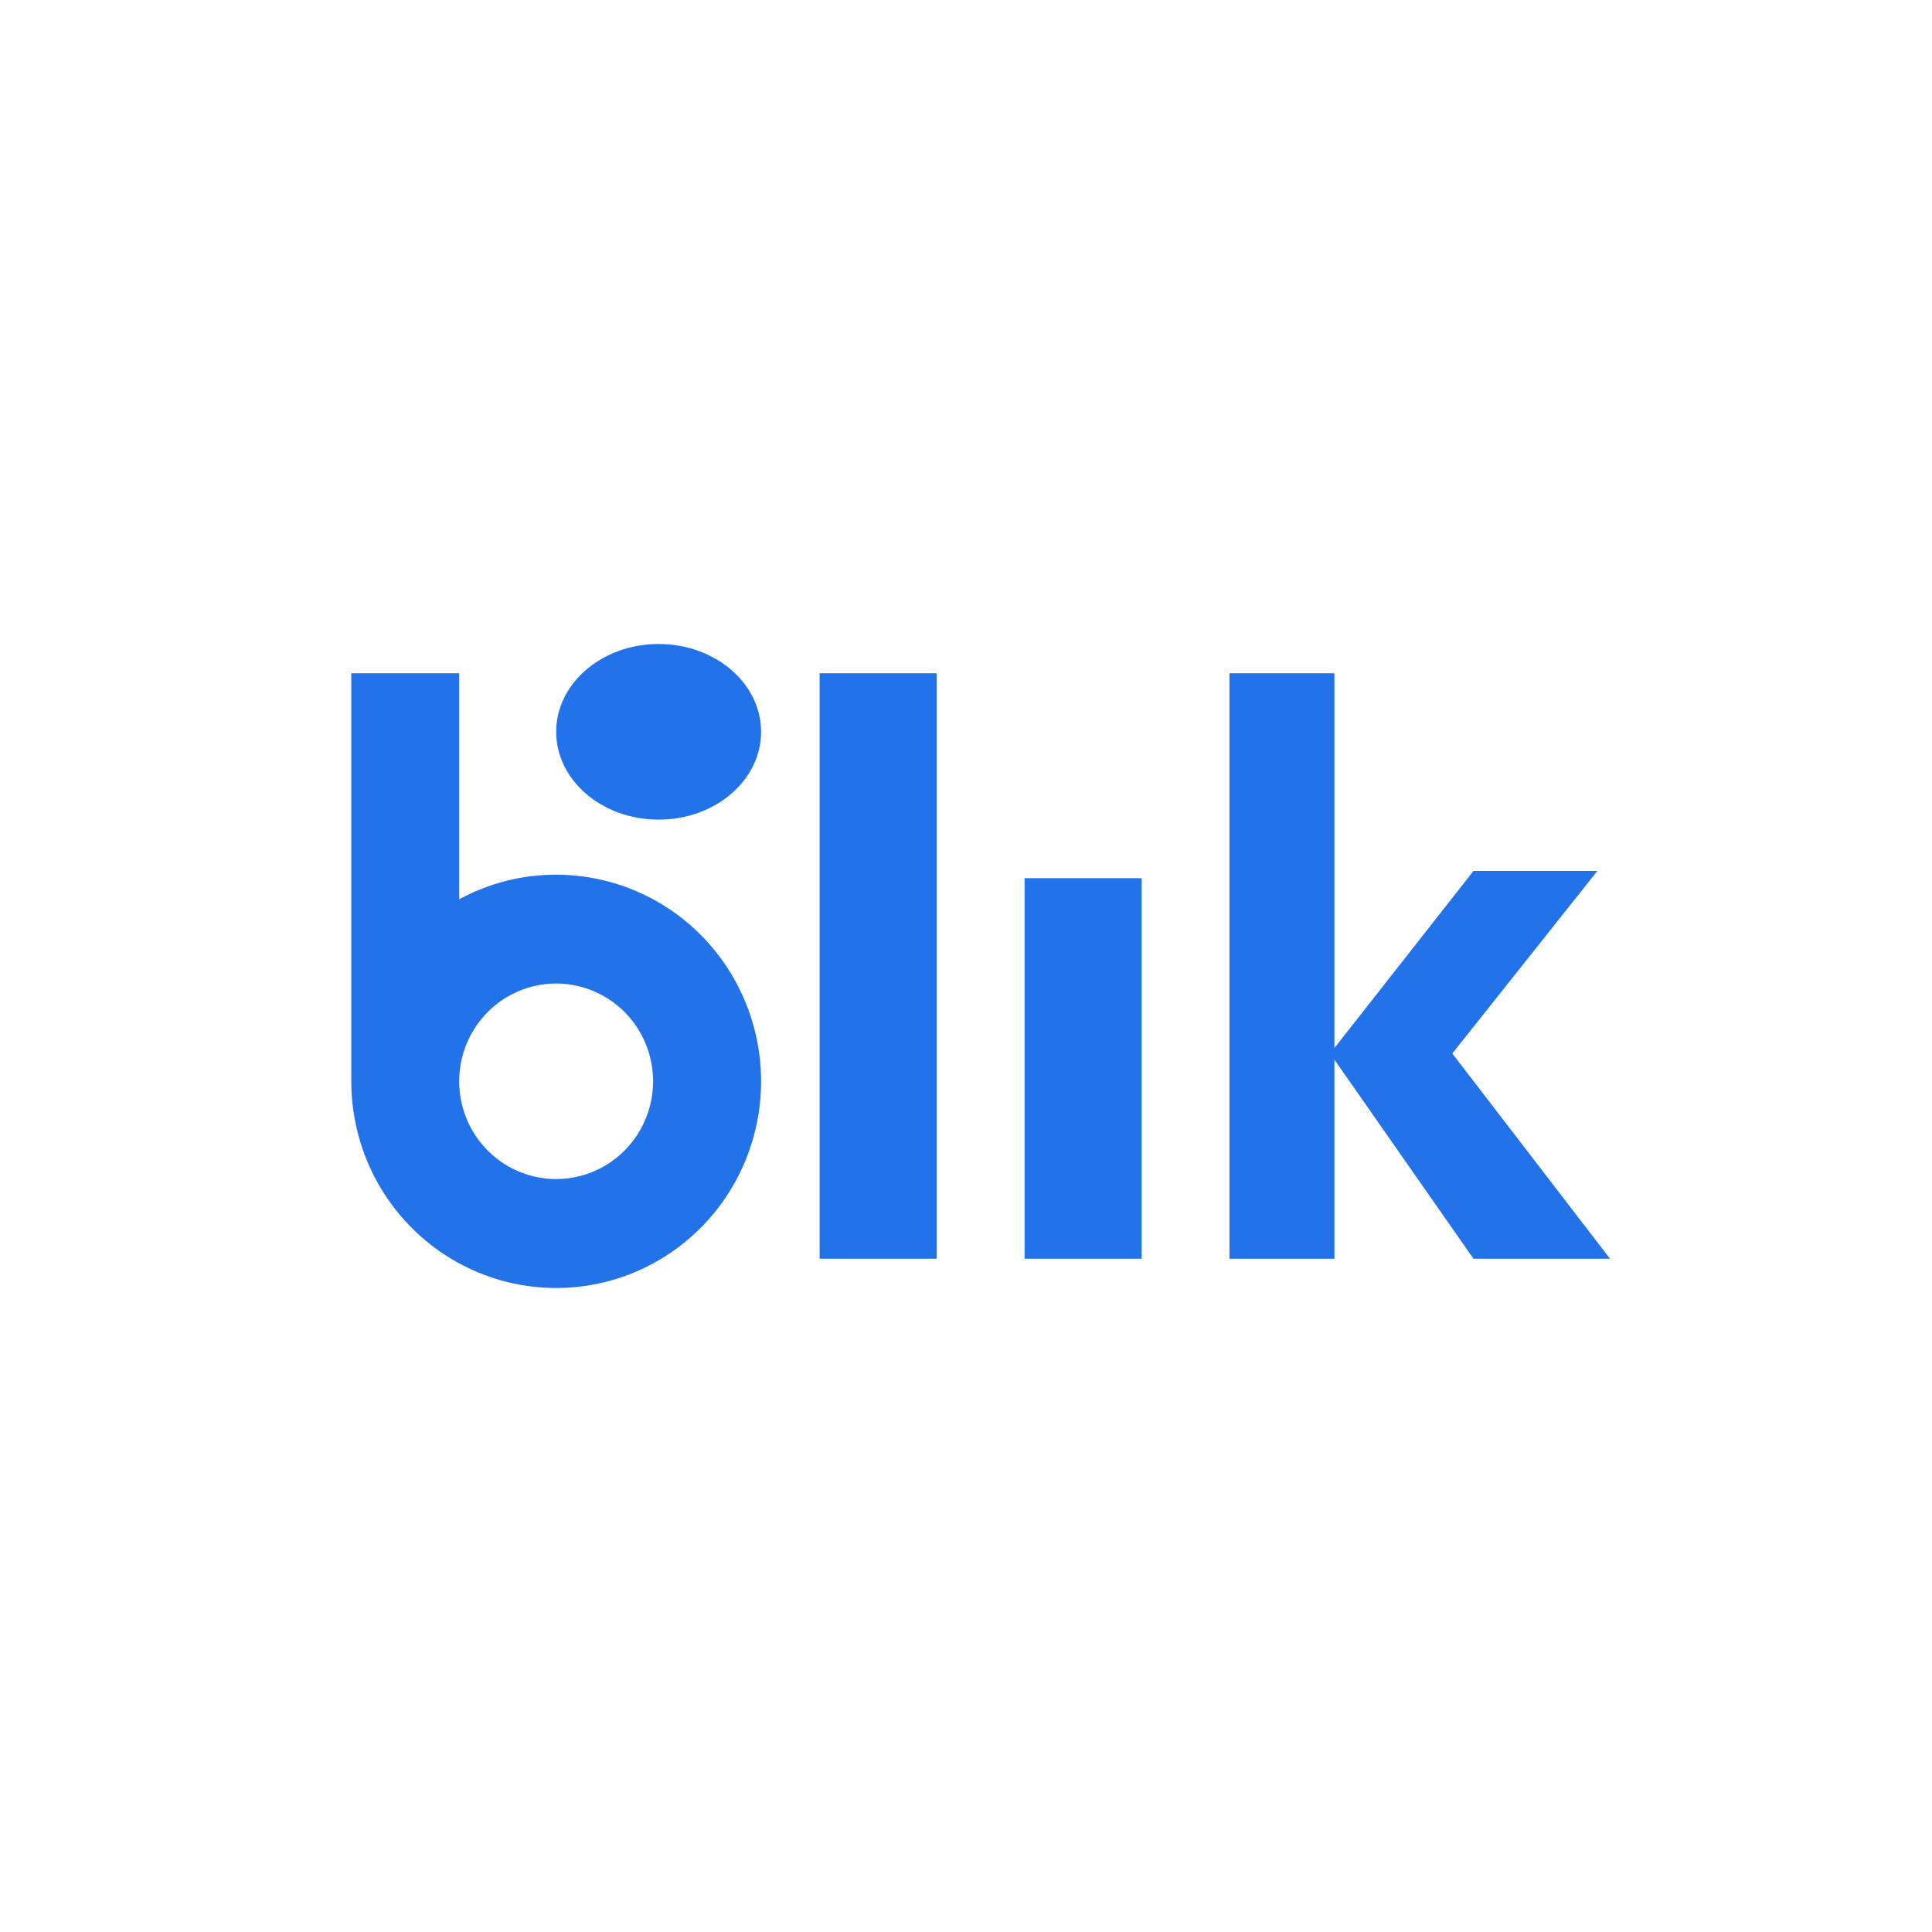
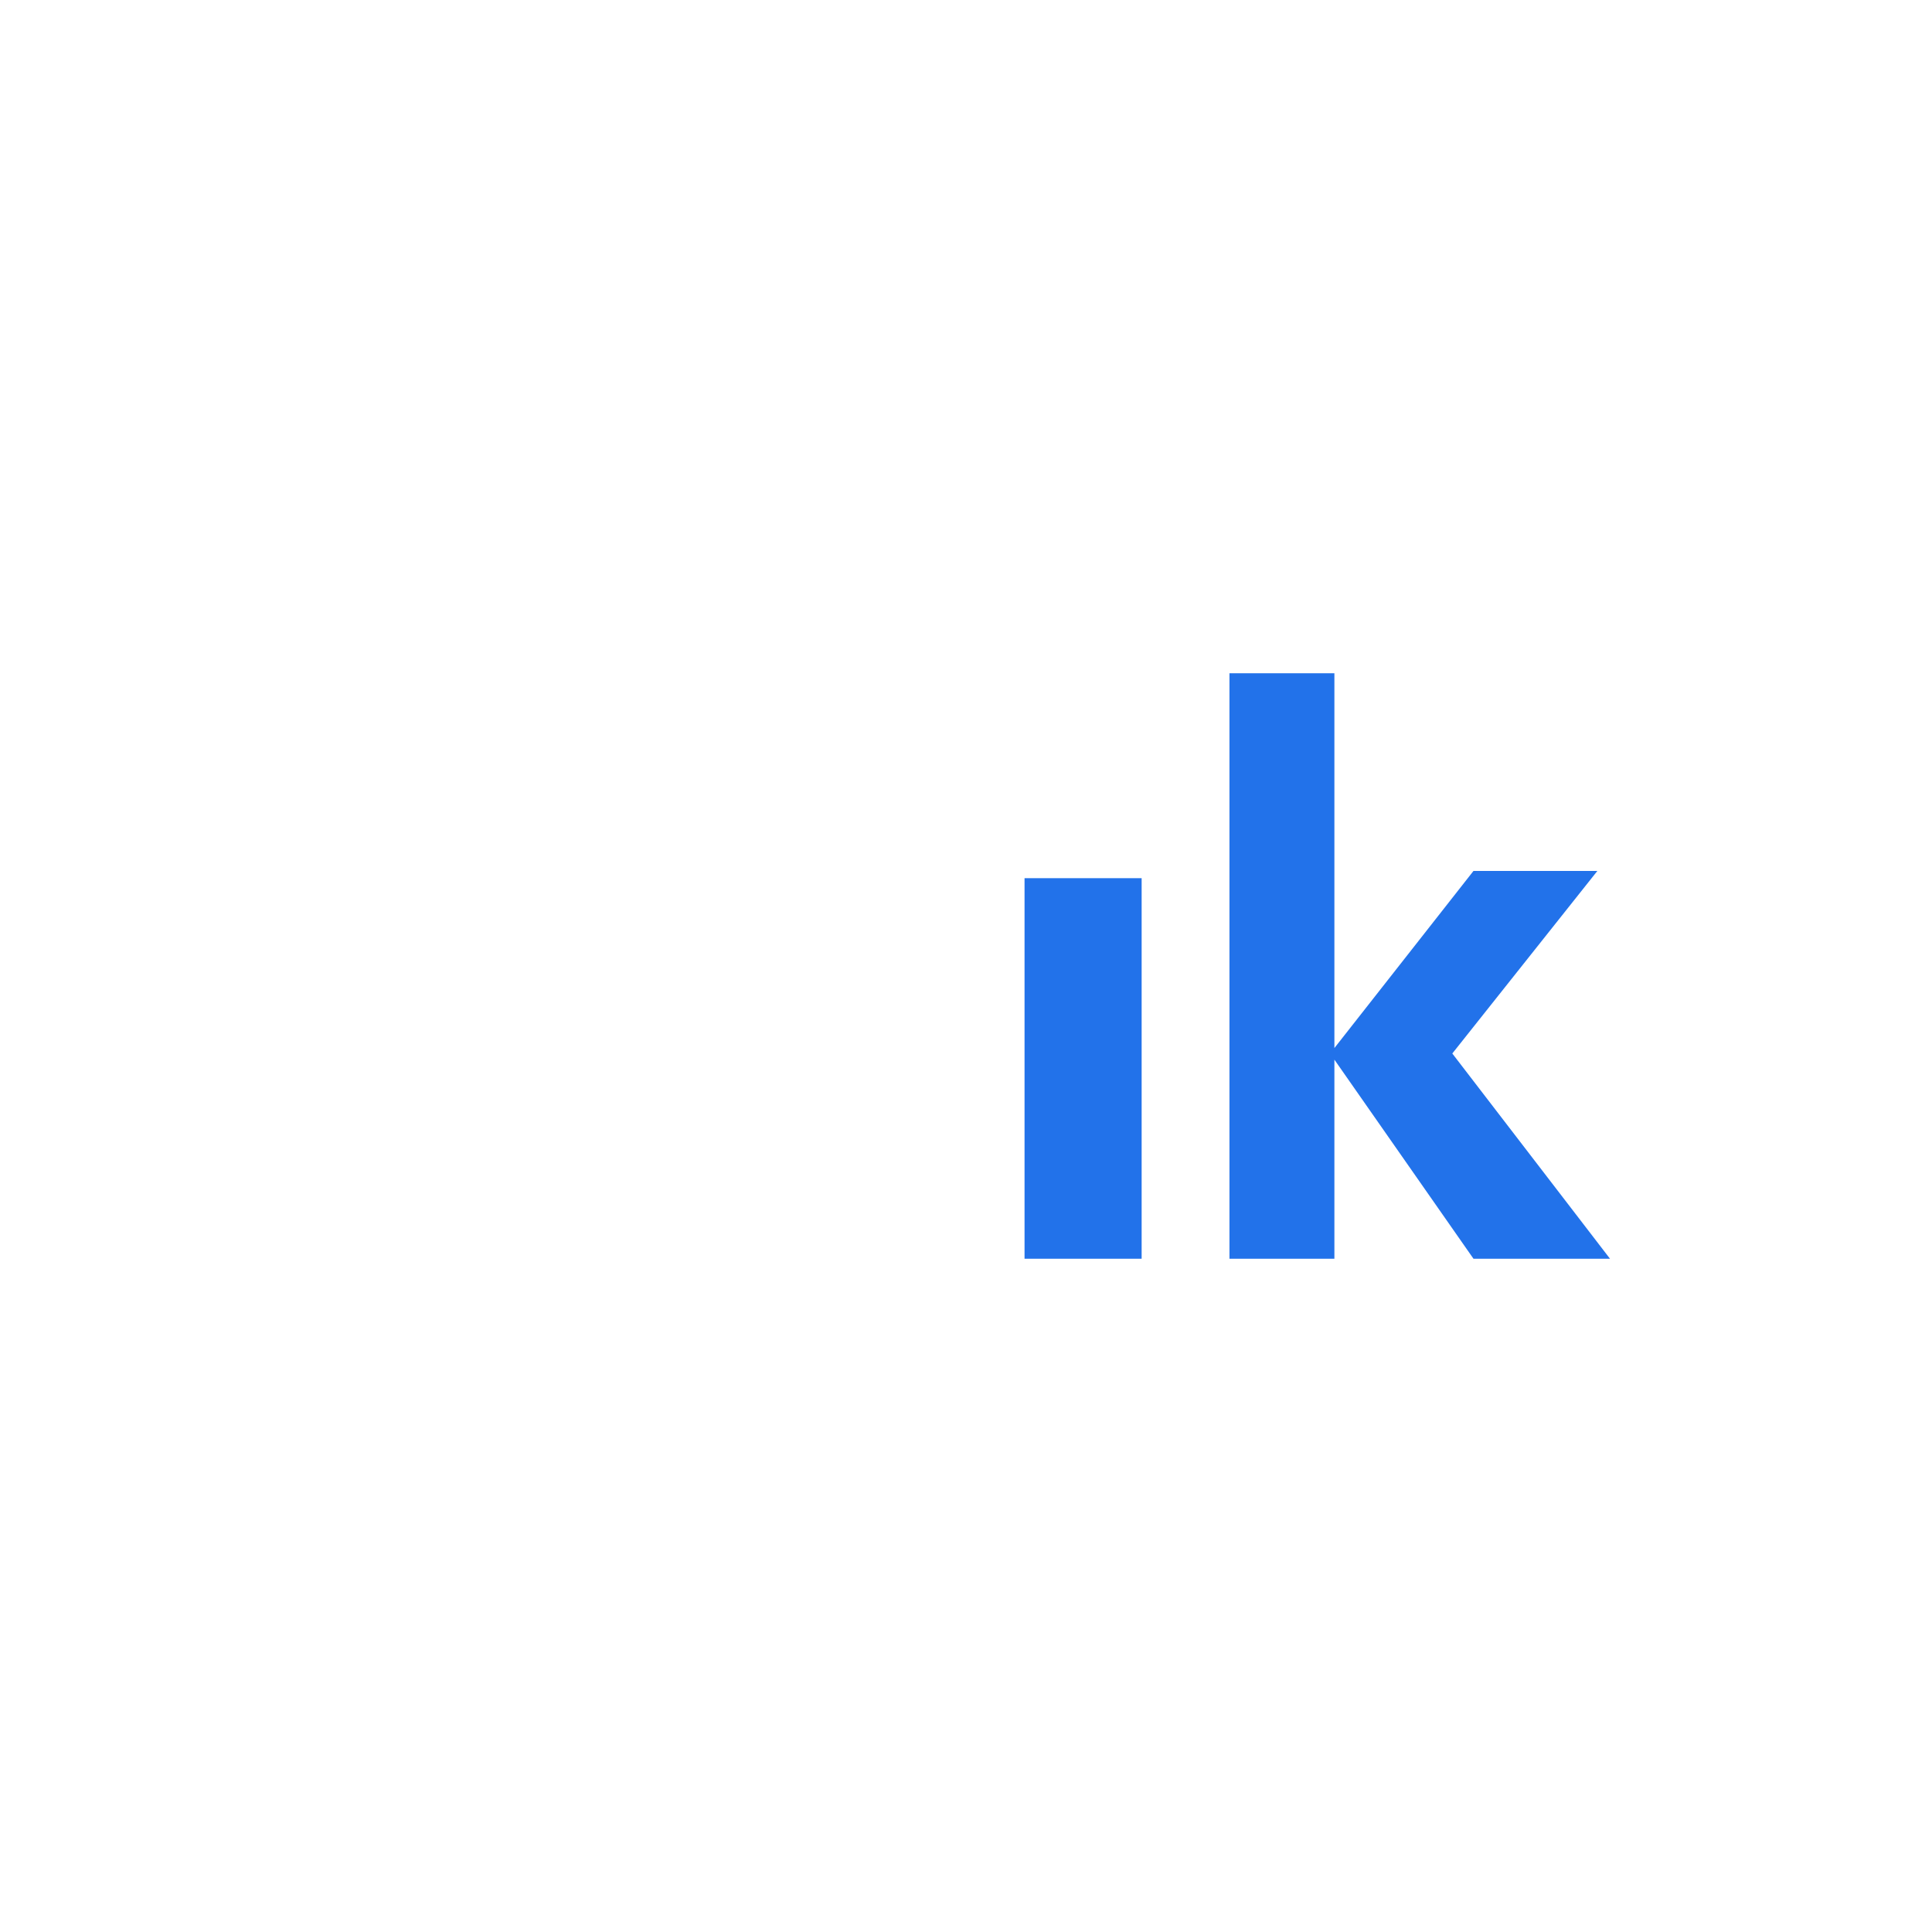
<svg xmlns="http://www.w3.org/2000/svg" width="66" height="66" viewBox="0 0 66 66" fill="none">
-   <path d="M32 23H28V43H32V23Z" fill="#2272EA" />
  <path d="M39 30H35V43H39V30Z" fill="#2272EA" />
  <path d="M55 43L49.613 35.989L54.568 29.753H50.336L45.585 35.803V23H42V43H45.585V36.199L50.336 43H55Z" fill="#2272EA" />
-   <path d="M19 29.881C17.844 29.878 16.706 30.167 15.688 30.72V23H12V36.938C12 38.335 12.41 39.7 13.179 40.861C13.948 42.022 15.041 42.928 16.32 43.462C17.599 43.997 19.007 44.137 20.364 43.865C21.723 43.592 22.97 42.92 23.949 41.933C24.928 40.946 25.595 39.688 25.865 38.318C26.136 36.949 25.997 35.529 25.467 34.239C24.938 32.949 24.04 31.846 22.889 31.07C21.738 30.295 20.384 29.881 19 29.881ZM19 40.278C18.345 40.279 17.704 40.083 17.16 39.716C16.615 39.349 16.19 38.828 15.939 38.218C15.688 37.608 15.623 36.936 15.75 36.288C15.878 35.64 16.193 35.045 16.656 34.578C17.119 34.11 17.709 33.792 18.352 33.663C18.994 33.534 19.66 33.6 20.265 33.853C20.87 34.105 21.388 34.533 21.752 35.083C22.116 35.632 22.31 36.278 22.31 36.938C22.31 37.824 21.961 38.673 21.34 39.299C20.72 39.926 19.878 40.278 19 40.278Z" fill="#2272EA" />
-   <path d="M22.5 28C24.433 28 26 26.657 26 25C26 23.343 24.433 22 22.5 22C20.567 22 19 23.343 19 25C19 26.657 20.567 28 22.5 28Z" fill="#2272EA" />
</svg>